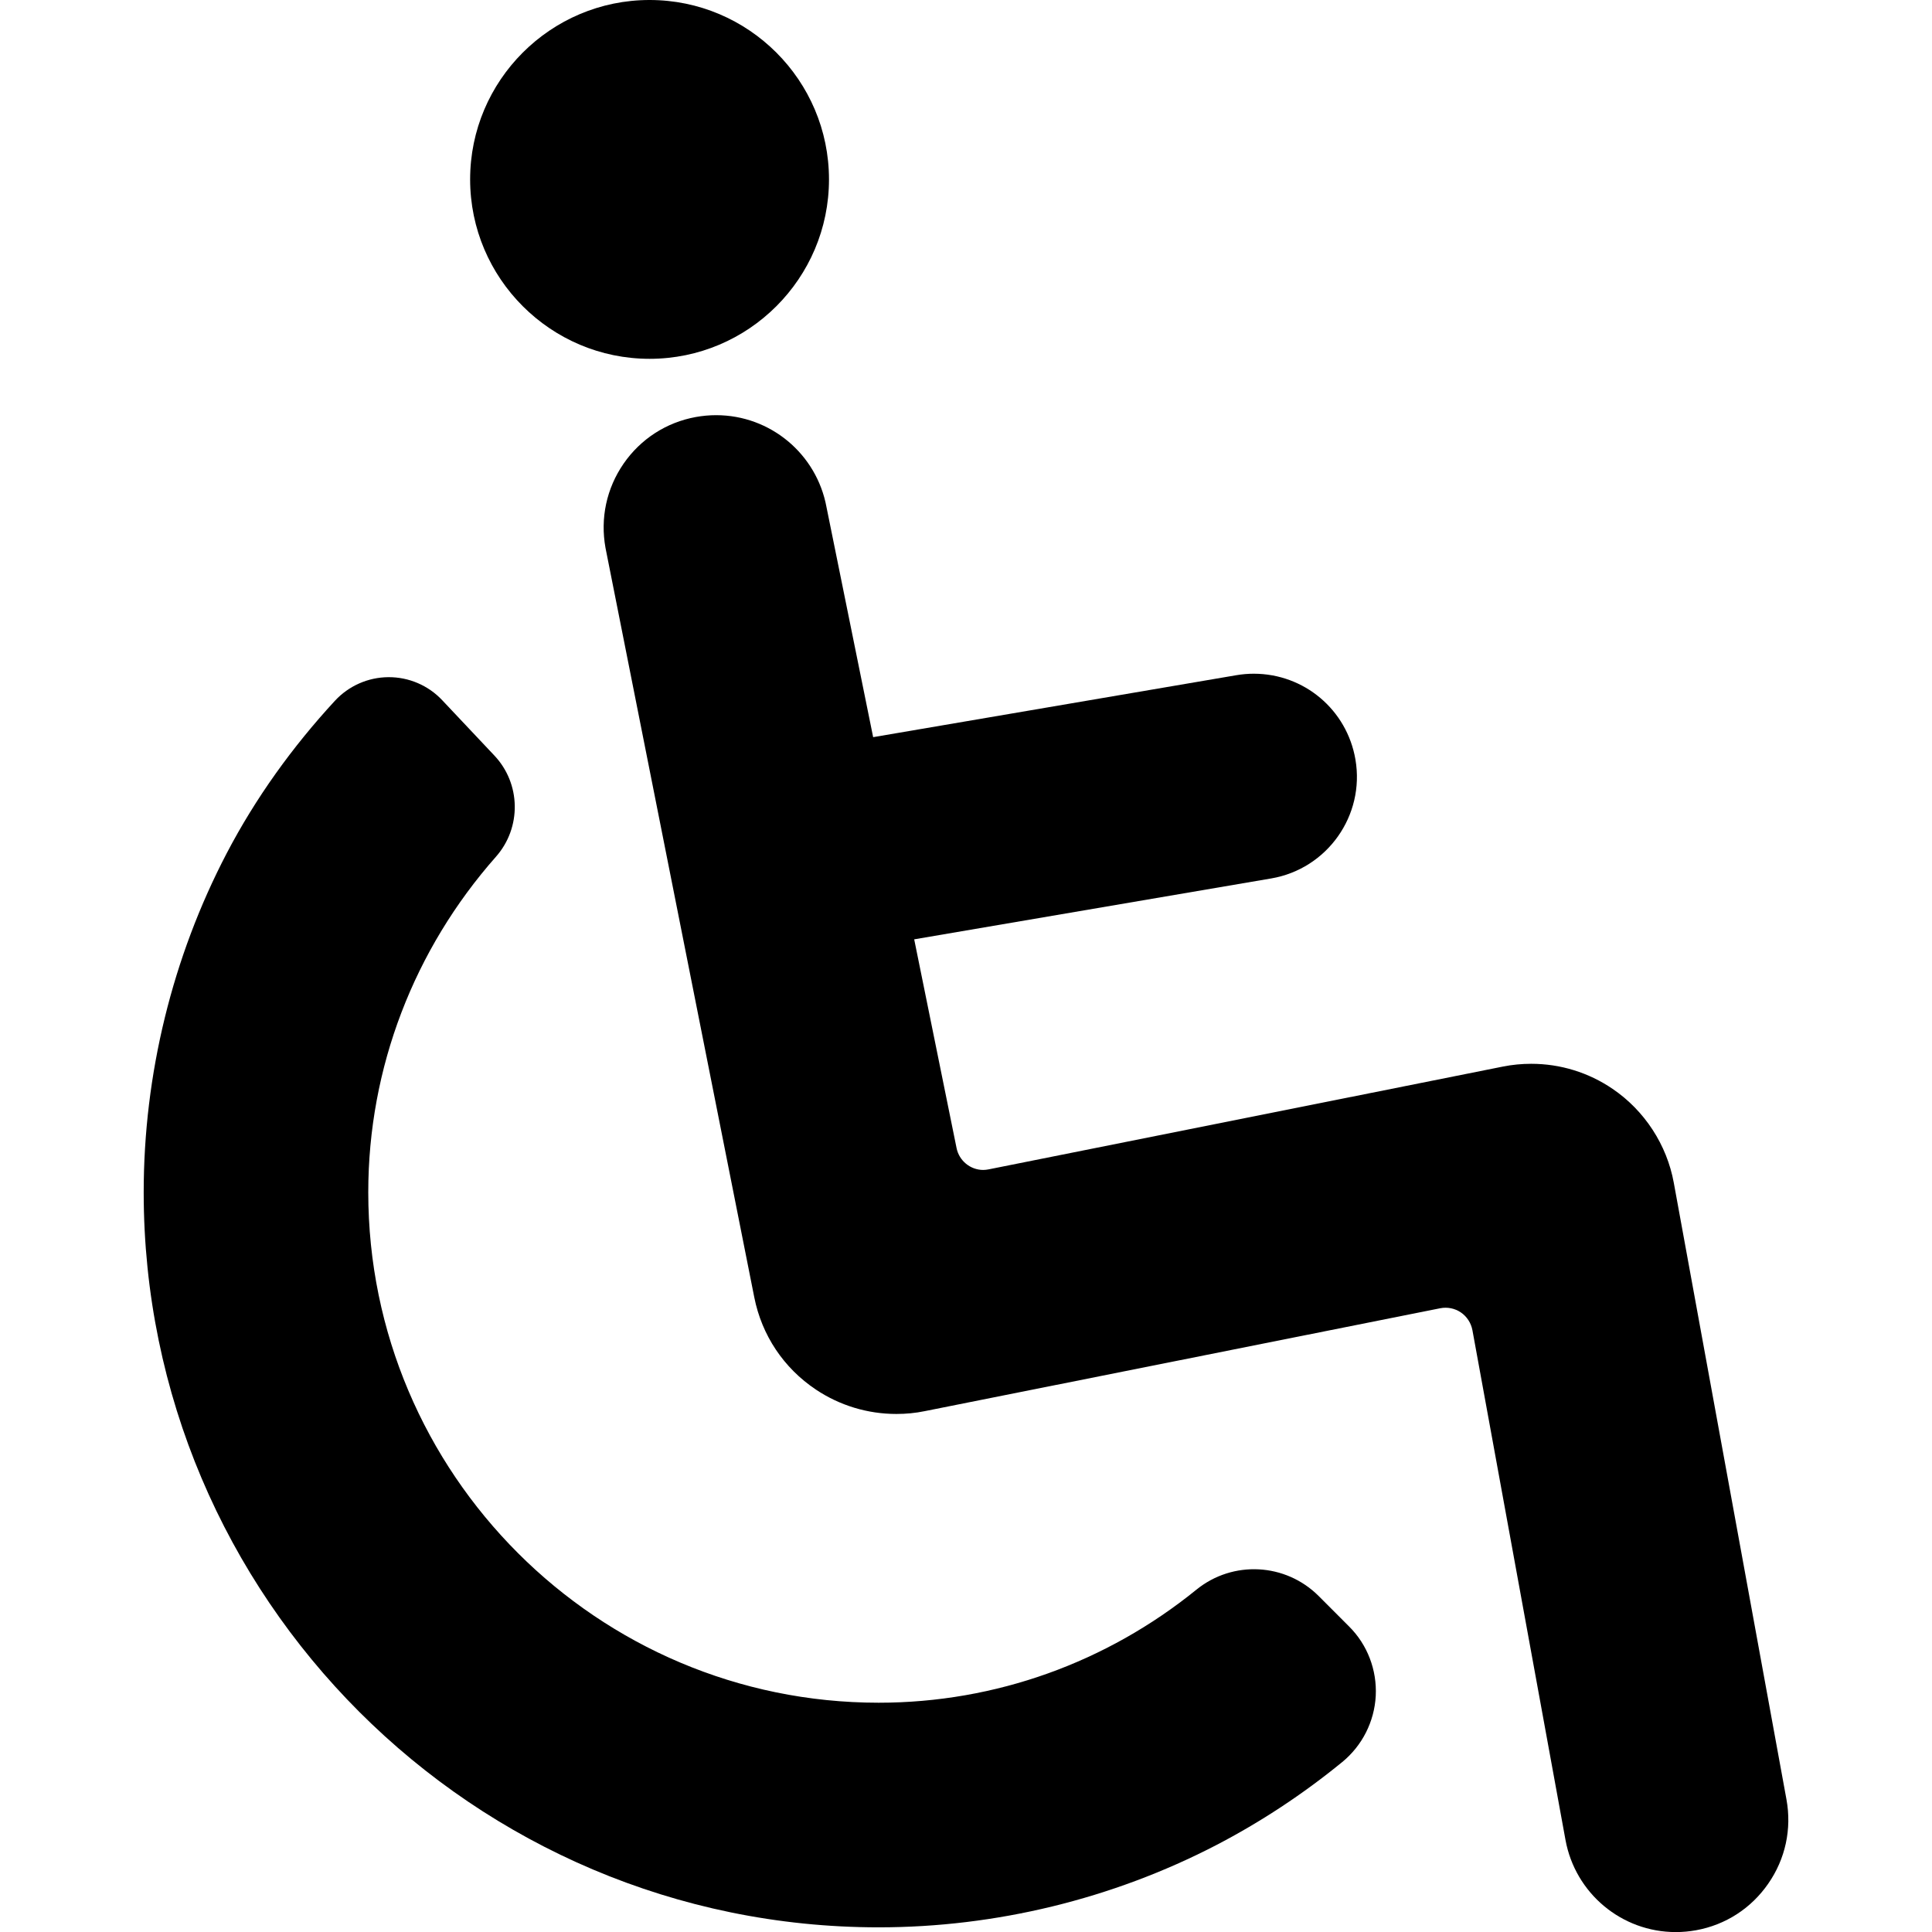
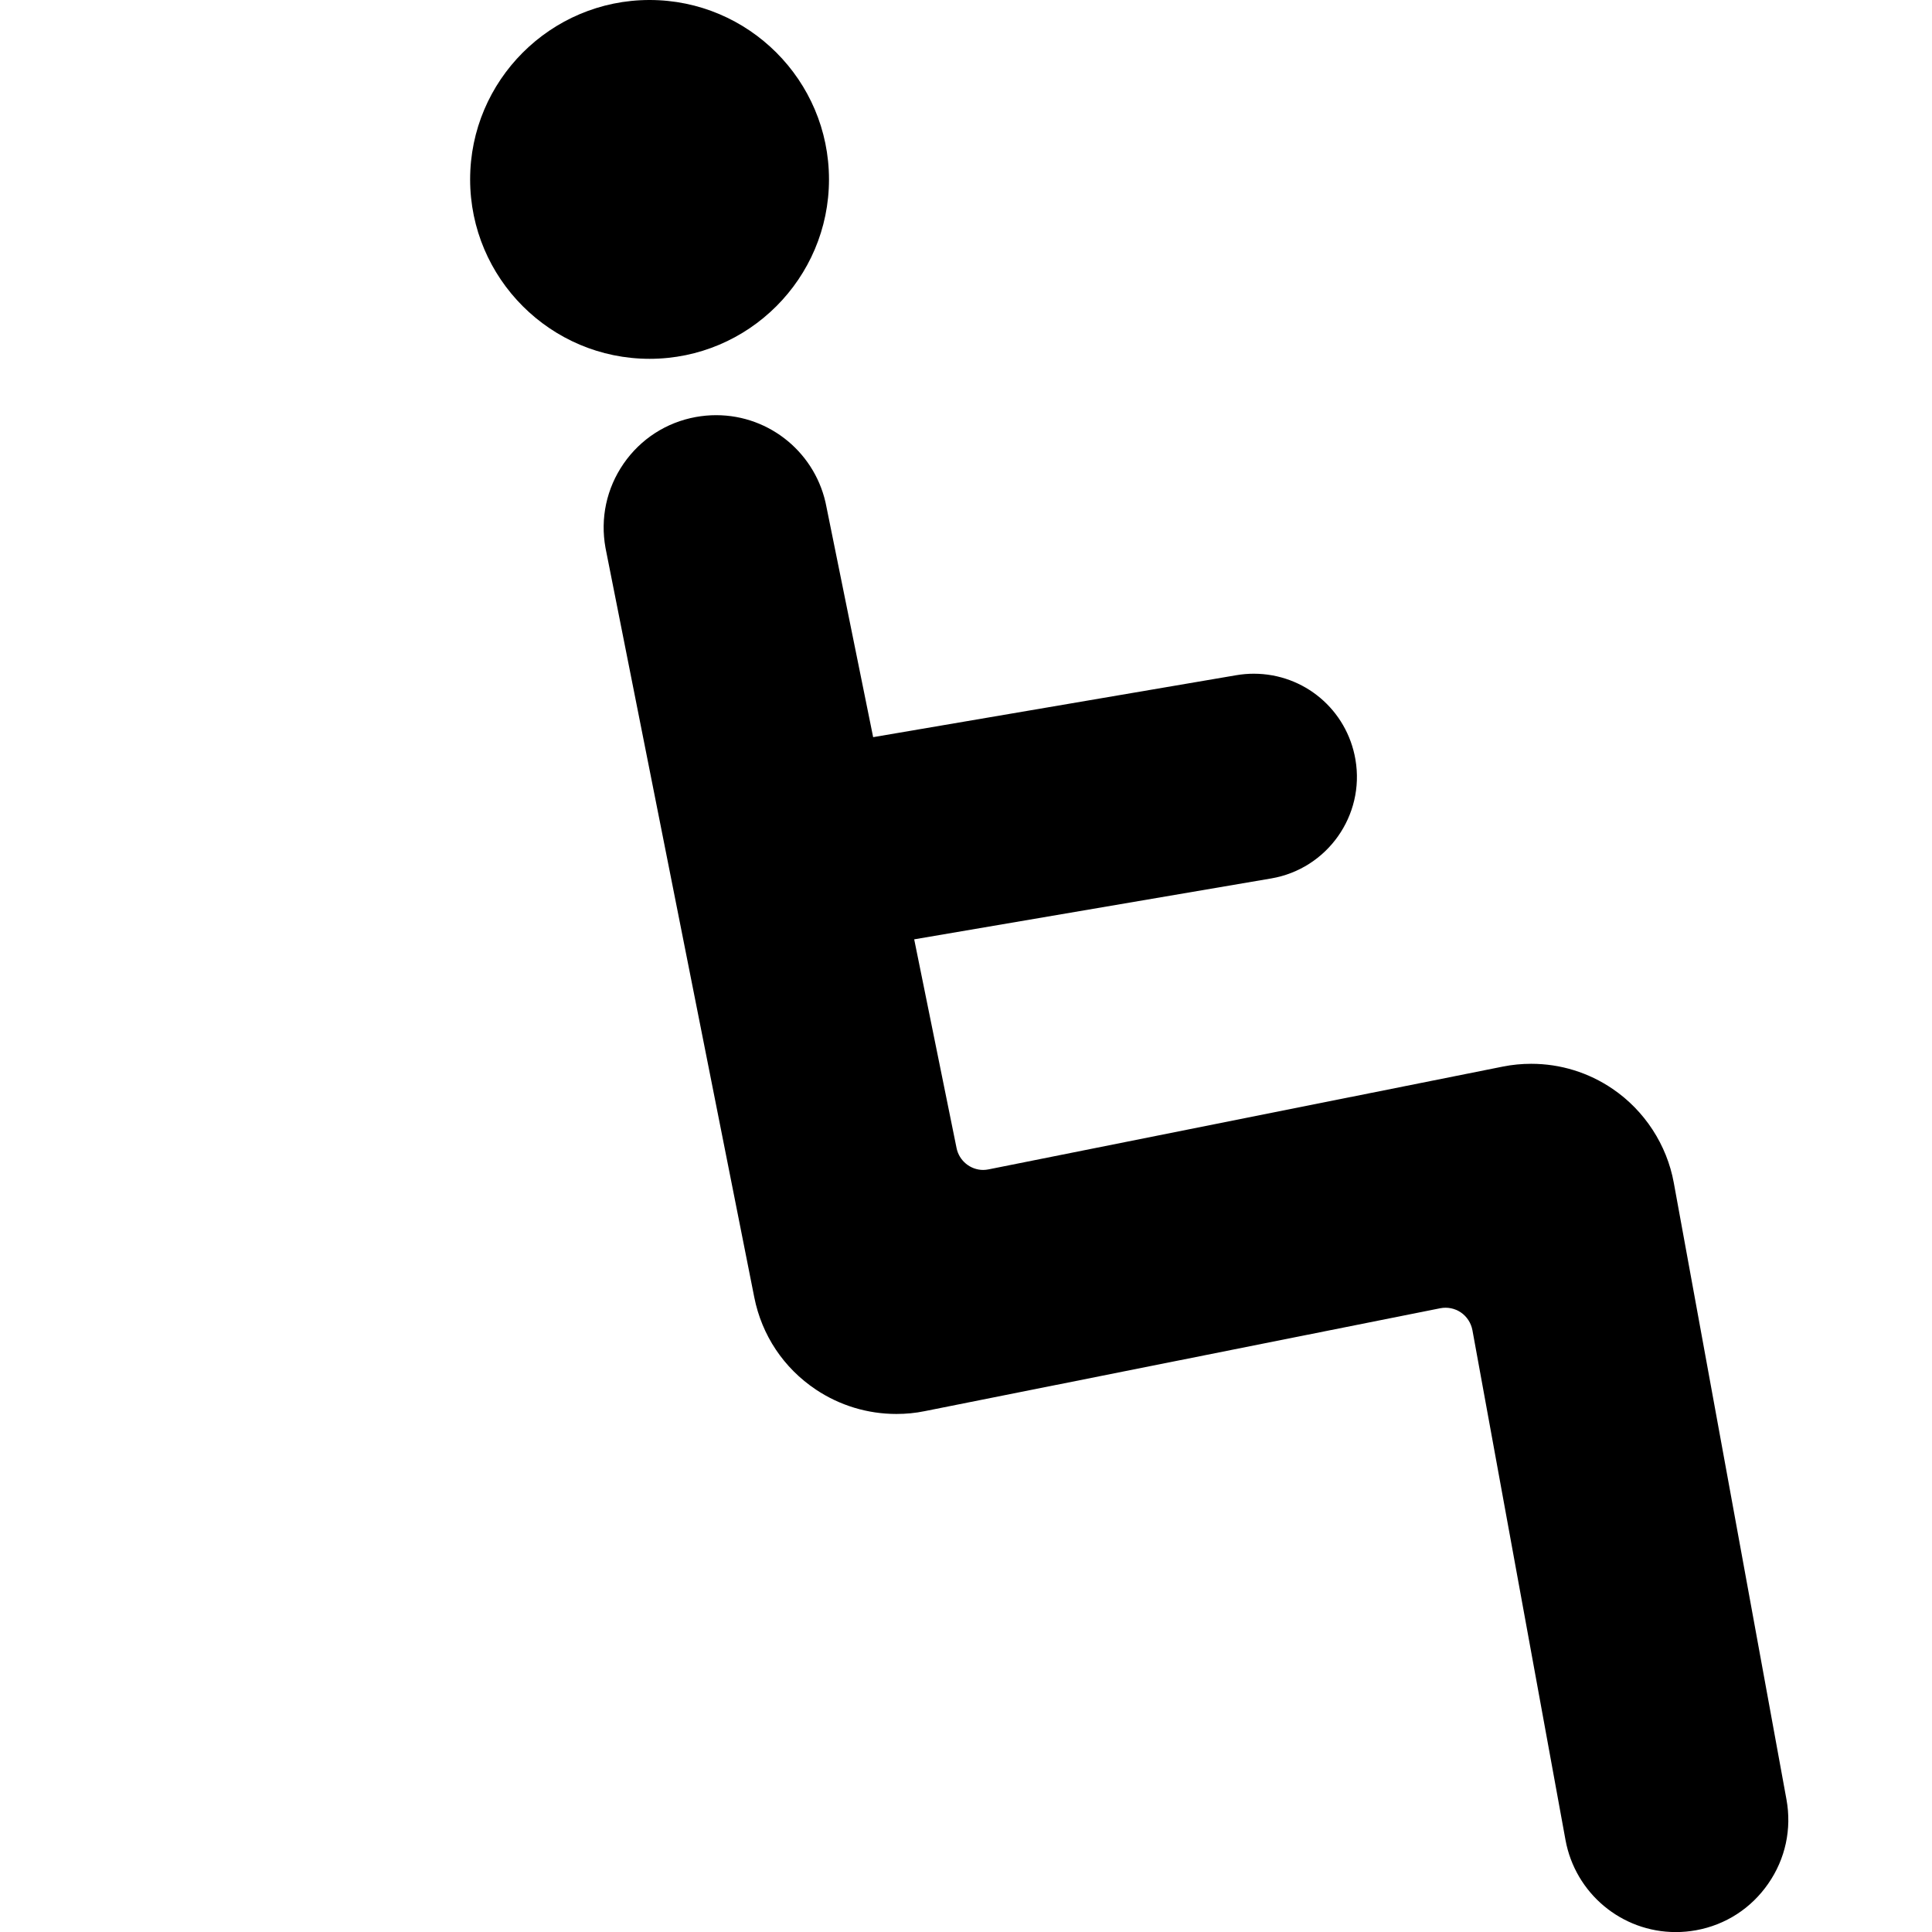
<svg xmlns="http://www.w3.org/2000/svg" version="1.1" id="Capa_1" x="0px" y="0px" width="46.413px" height="46.413px" viewBox="0 0 46.413 46.413" style="enable-background:new 0 0 46.413 46.413;" xml:space="preserve">
  <g>
    <g>
-       <path d="M31.679,38.342c-0.795-0.795-2.062-0.863-2.936-0.154c-2.15,1.744-4.819,2.717-7.635,2.717    c-6.76,0-12.261-5.5-12.261-12.262c0-2.996,1.103-5.838,3.067-8.061c0.618-0.7,0.602-1.757-0.041-2.435    c-0.417-0.441-0.833-0.884-1.25-1.326c-0.335-0.356-0.803-0.556-1.292-0.553c-0.489,0.003-0.954,0.209-1.286,0.568    c-1.02,1.106-1.904,2.333-2.6,3.665c-1.304,2.497-1.993,5.312-1.993,8.142c0,9.736,7.921,17.658,17.657,17.658    c2.812,0,5.612-0.682,8.099-1.97c1.075-0.558,2.096-1.231,3.037-2.001c0.48-0.393,0.772-0.971,0.805-1.59    c0.031-0.62-0.199-1.227-0.639-1.665L31.679,38.342z" />
      <path d="M15.605,8.62c2.376,0,4.31-1.933,4.31-4.31c0-2.376-1.933-4.31-4.31-4.31s-4.311,1.934-4.311,4.31    C11.295,6.686,13.229,8.62,15.605,8.62z" />
      <path d="M42.917,43.23L40.21,28.414c-0.166-0.913-0.703-1.734-1.469-2.255c-0.578-0.394-1.256-0.603-1.956-0.603    c-0.228,0-0.458,0.022-0.682,0.067L23.75,28.092c-0.042,0.008-0.086,0.014-0.129,0.014c-0.31,0-0.579-0.221-0.641-0.525    l-1.018-5.015l8.577-1.463c1.346-0.23,2.254-1.512,2.023-2.857c-0.204-1.194-1.23-2.061-2.443-2.061    c-0.139,0-0.277,0.012-0.414,0.035l-8.729,1.489l-1.12-5.522c-0.235-1.282-1.35-2.213-2.652-2.213    c-0.163,0-0.327,0.015-0.488,0.044c-0.709,0.129-1.326,0.528-1.735,1.12c-0.41,0.594-0.564,1.311-0.435,2.024l3.574,18.003    c0.181,0.913,0.707,1.7,1.48,2.217c0.574,0.383,1.243,0.586,1.934,0.586c0.229,0,0.458-0.021,0.683-0.068l12.38-2.471    c0.173-0.035,0.354,0.002,0.498,0.1c0.144,0.098,0.244,0.252,0.277,0.425l2.236,12.247c0.234,1.283,1.35,2.214,2.65,2.214l0,0    c0.164,0,0.326-0.015,0.488-0.044c0.709-0.129,1.324-0.527,1.734-1.121C42.892,44.657,43.046,43.939,42.917,43.23z" />
    </g>
  </g>
  <g>
</g>
  <g>
</g>
  <g>
</g>
  <g>
</g>
  <g>
</g>
  <g>
</g>
  <g>
</g>
  <g>
</g>
  <g>
</g>
  <g>
</g>
  <g>
</g>
  <g>
</g>
  <g>
</g>
  <g>
</g>
  <g>
</g>
</svg>